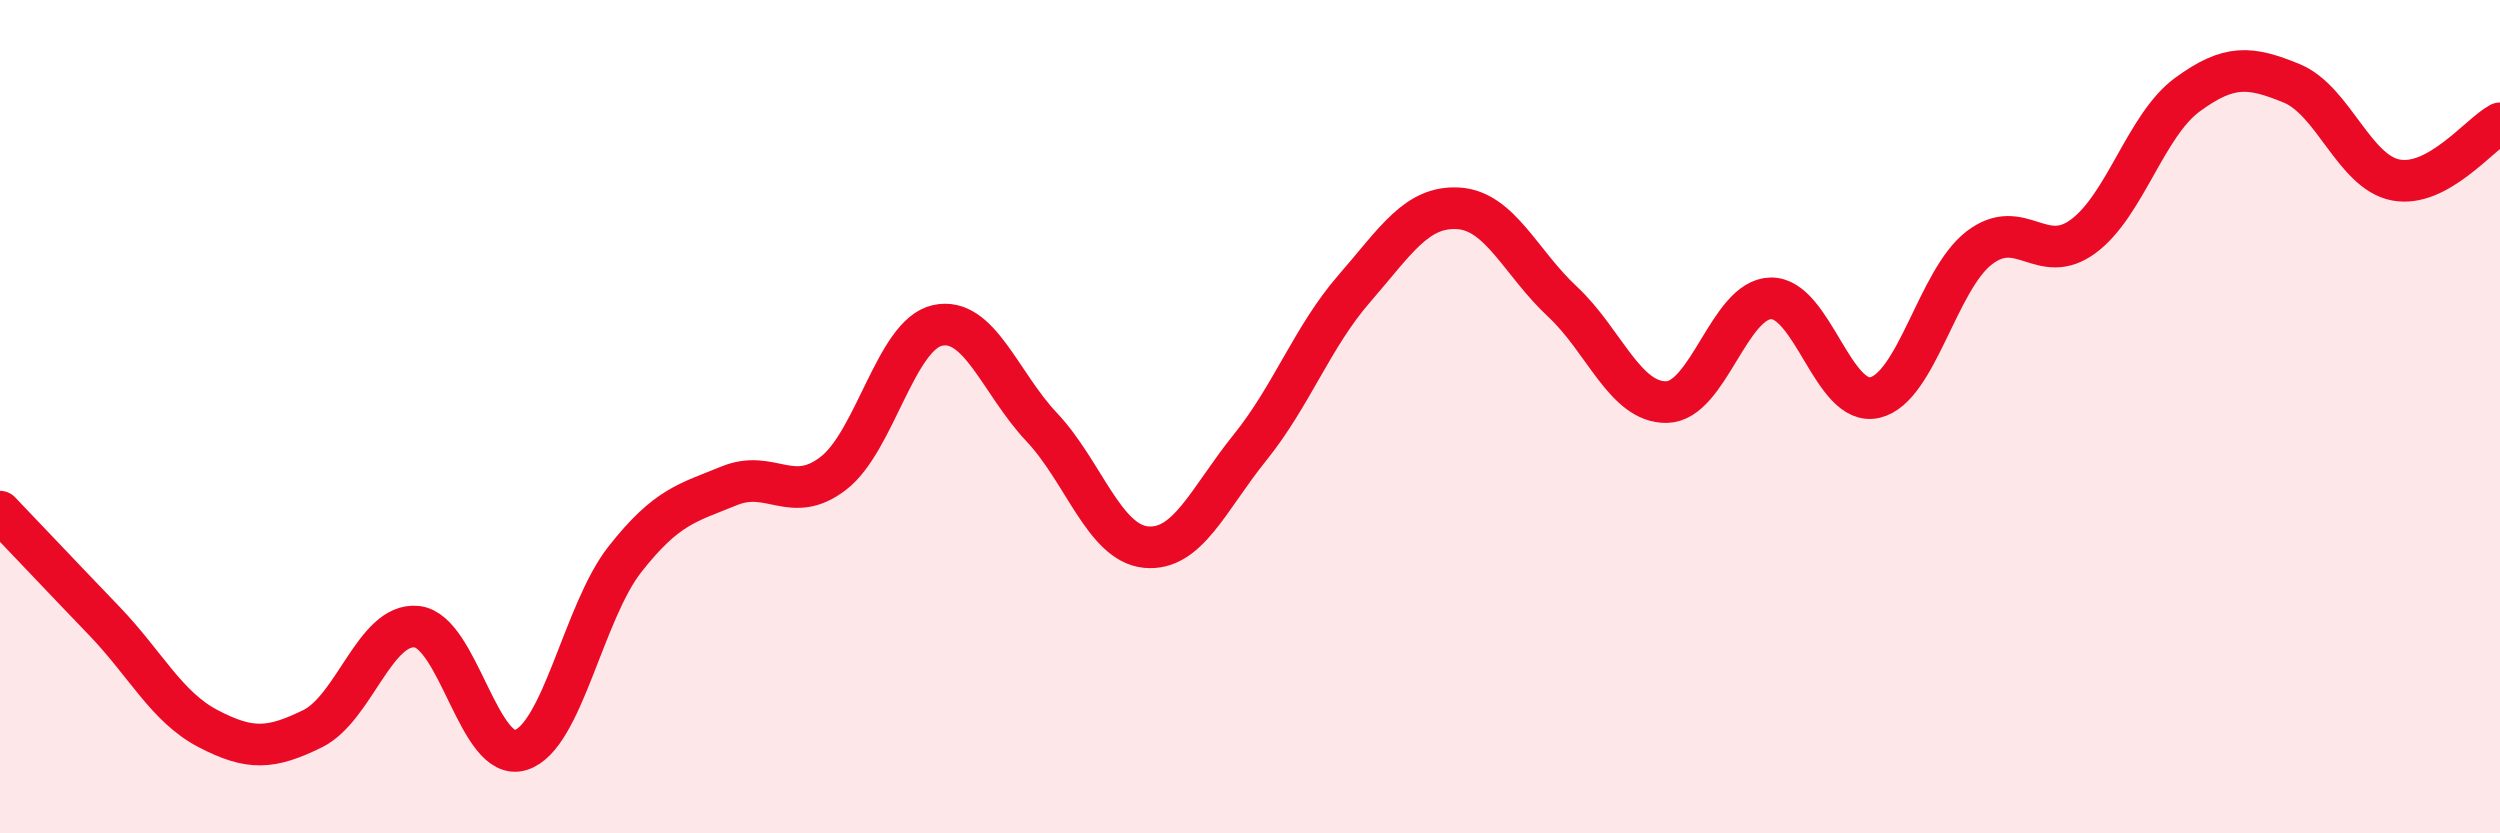
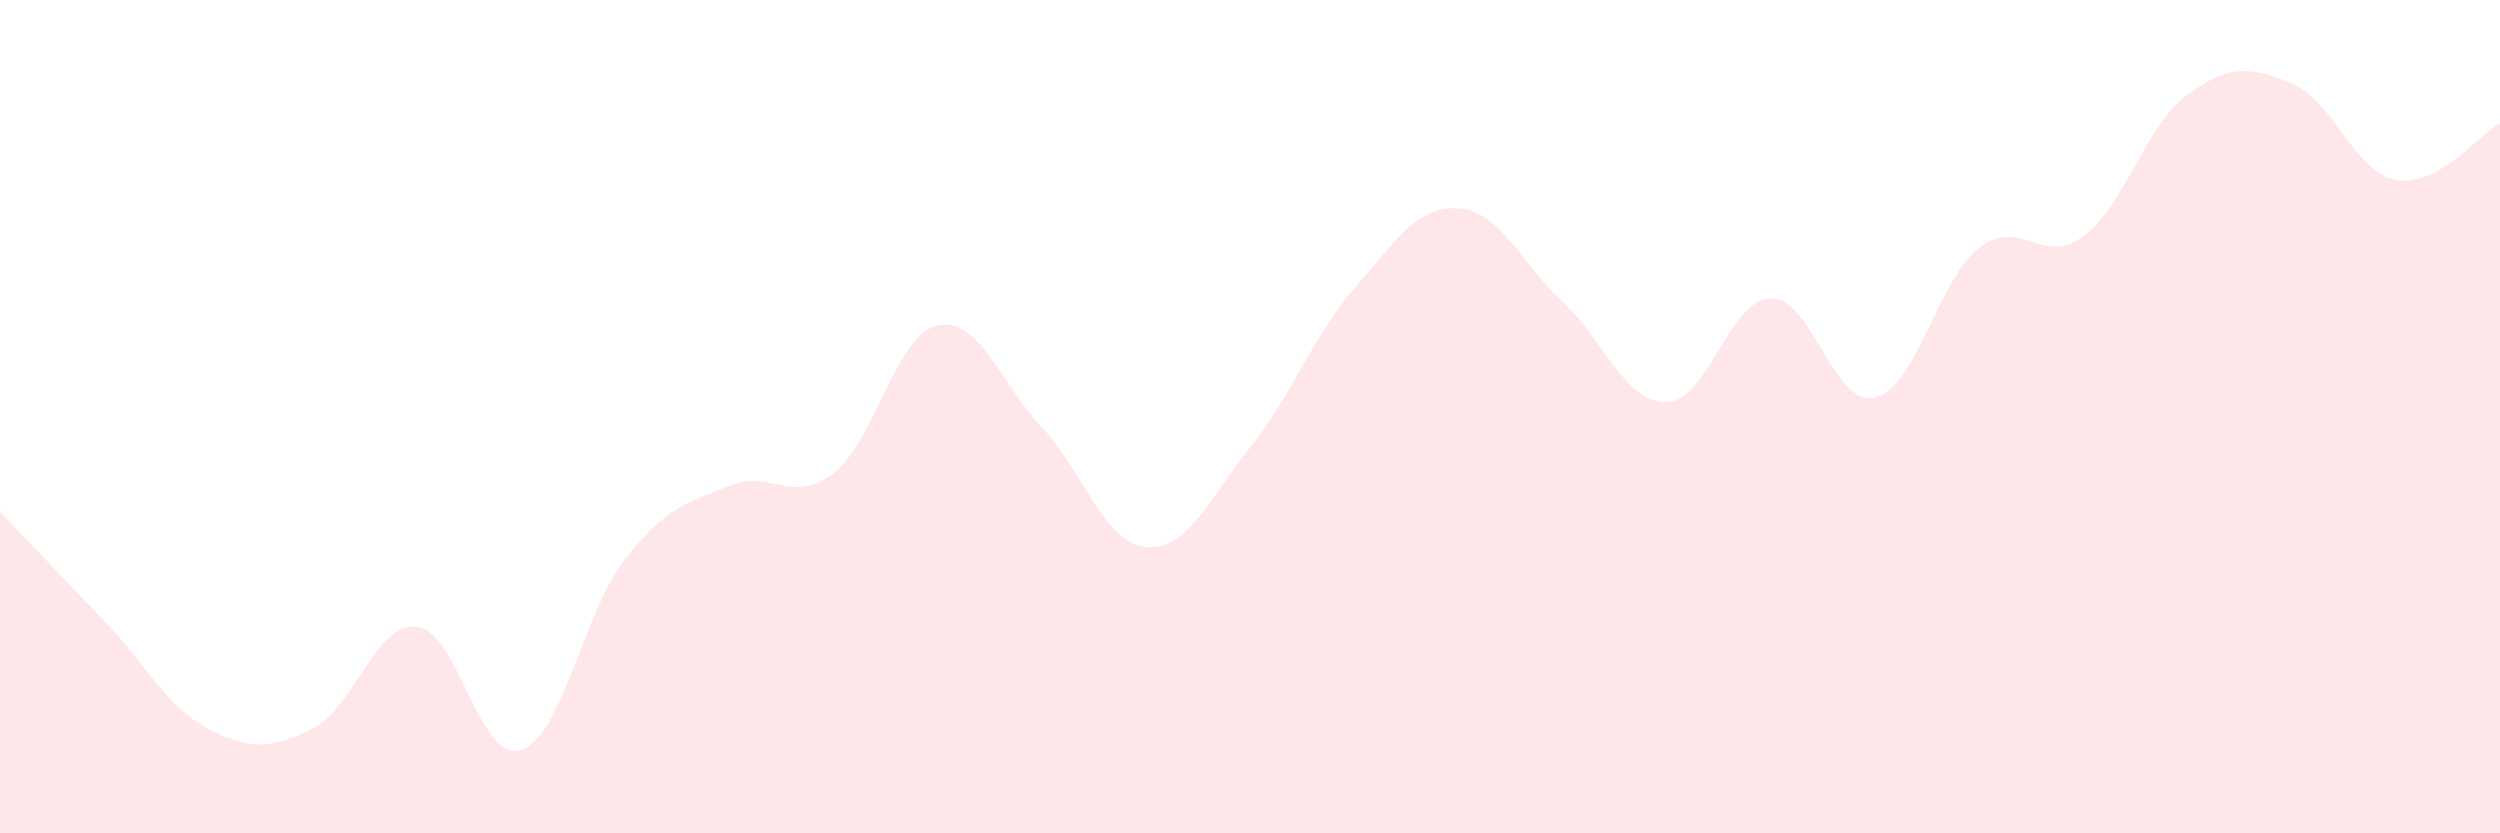
<svg xmlns="http://www.w3.org/2000/svg" width="60" height="20" viewBox="0 0 60 20">
  <path d="M 0,12.28 C 0.5,12.8 1.5,13.86 2.5,14.9 C 3.5,15.94 4,16.97 5,17.49 C 6,18.01 6.5,17.98 7.5,17.49 C 8.5,17 9,14.94 10,15.04 C 11,15.14 11.5,18.32 12.5,18 C 13.5,17.68 14,14.69 15,13.42 C 16,12.15 16.5,12.07 17.5,11.66 C 18.5,11.25 19,12.13 20,11.36 C 21,10.59 21.5,8.03 22.5,7.81 C 23.5,7.59 24,9.19 25,10.25 C 26,11.31 26.5,13.03 27.5,13.13 C 28.5,13.23 29,11.98 30,10.74 C 31,9.5 31.5,8.08 32.5,6.93 C 33.5,5.78 34,4.94 35,5 C 36,5.06 36.5,6.31 37.5,7.24 C 38.5,8.17 39,9.67 40,9.65 C 41,9.63 41.5,7.18 42.5,7.16 C 43.5,7.14 44,9.78 45,9.54 C 46,9.3 46.5,6.72 47.5,5.95 C 48.5,5.18 49,6.41 50,5.67 C 51,4.93 51.5,3 52.5,2.27 C 53.5,1.54 54,1.59 55,2 C 56,2.41 56.5,4.13 57.5,4.32 C 58.5,4.51 59.5,3.23 60,2.96L60 20L0 20Z" fill="#EB0A25" opacity="0.1" stroke-linecap="round" stroke-linejoin="round" />
-   <path d="M 0,12.28 C 0.5,12.8 1.5,13.86 2.5,14.9 C 3.5,15.94 4,16.97 5,17.49 C 6,18.01 6.5,17.98 7.5,17.49 C 8.5,17 9,14.94 10,15.04 C 11,15.14 11.5,18.32 12.5,18 C 13.5,17.68 14,14.69 15,13.42 C 16,12.15 16.5,12.07 17.5,11.66 C 18.5,11.25 19,12.13 20,11.36 C 21,10.59 21.5,8.03 22.5,7.81 C 23.5,7.59 24,9.19 25,10.25 C 26,11.31 26.5,13.03 27.5,13.13 C 28.5,13.23 29,11.98 30,10.74 C 31,9.5 31.5,8.08 32.5,6.93 C 33.5,5.78 34,4.94 35,5 C 36,5.06 36.5,6.31 37.5,7.24 C 38.5,8.17 39,9.67 40,9.65 C 41,9.63 41.5,7.18 42.5,7.16 C 43.5,7.14 44,9.78 45,9.54 C 46,9.3 46.5,6.72 47.5,5.95 C 48.5,5.18 49,6.41 50,5.67 C 51,4.93 51.5,3 52.5,2.27 C 53.5,1.54 54,1.59 55,2 C 56,2.41 56.5,4.13 57.5,4.32 C 58.5,4.51 59.5,3.23 60,2.96" stroke="#EB0A25" stroke-width="1" fill="none" stroke-linecap="round" stroke-linejoin="round" />
</svg>